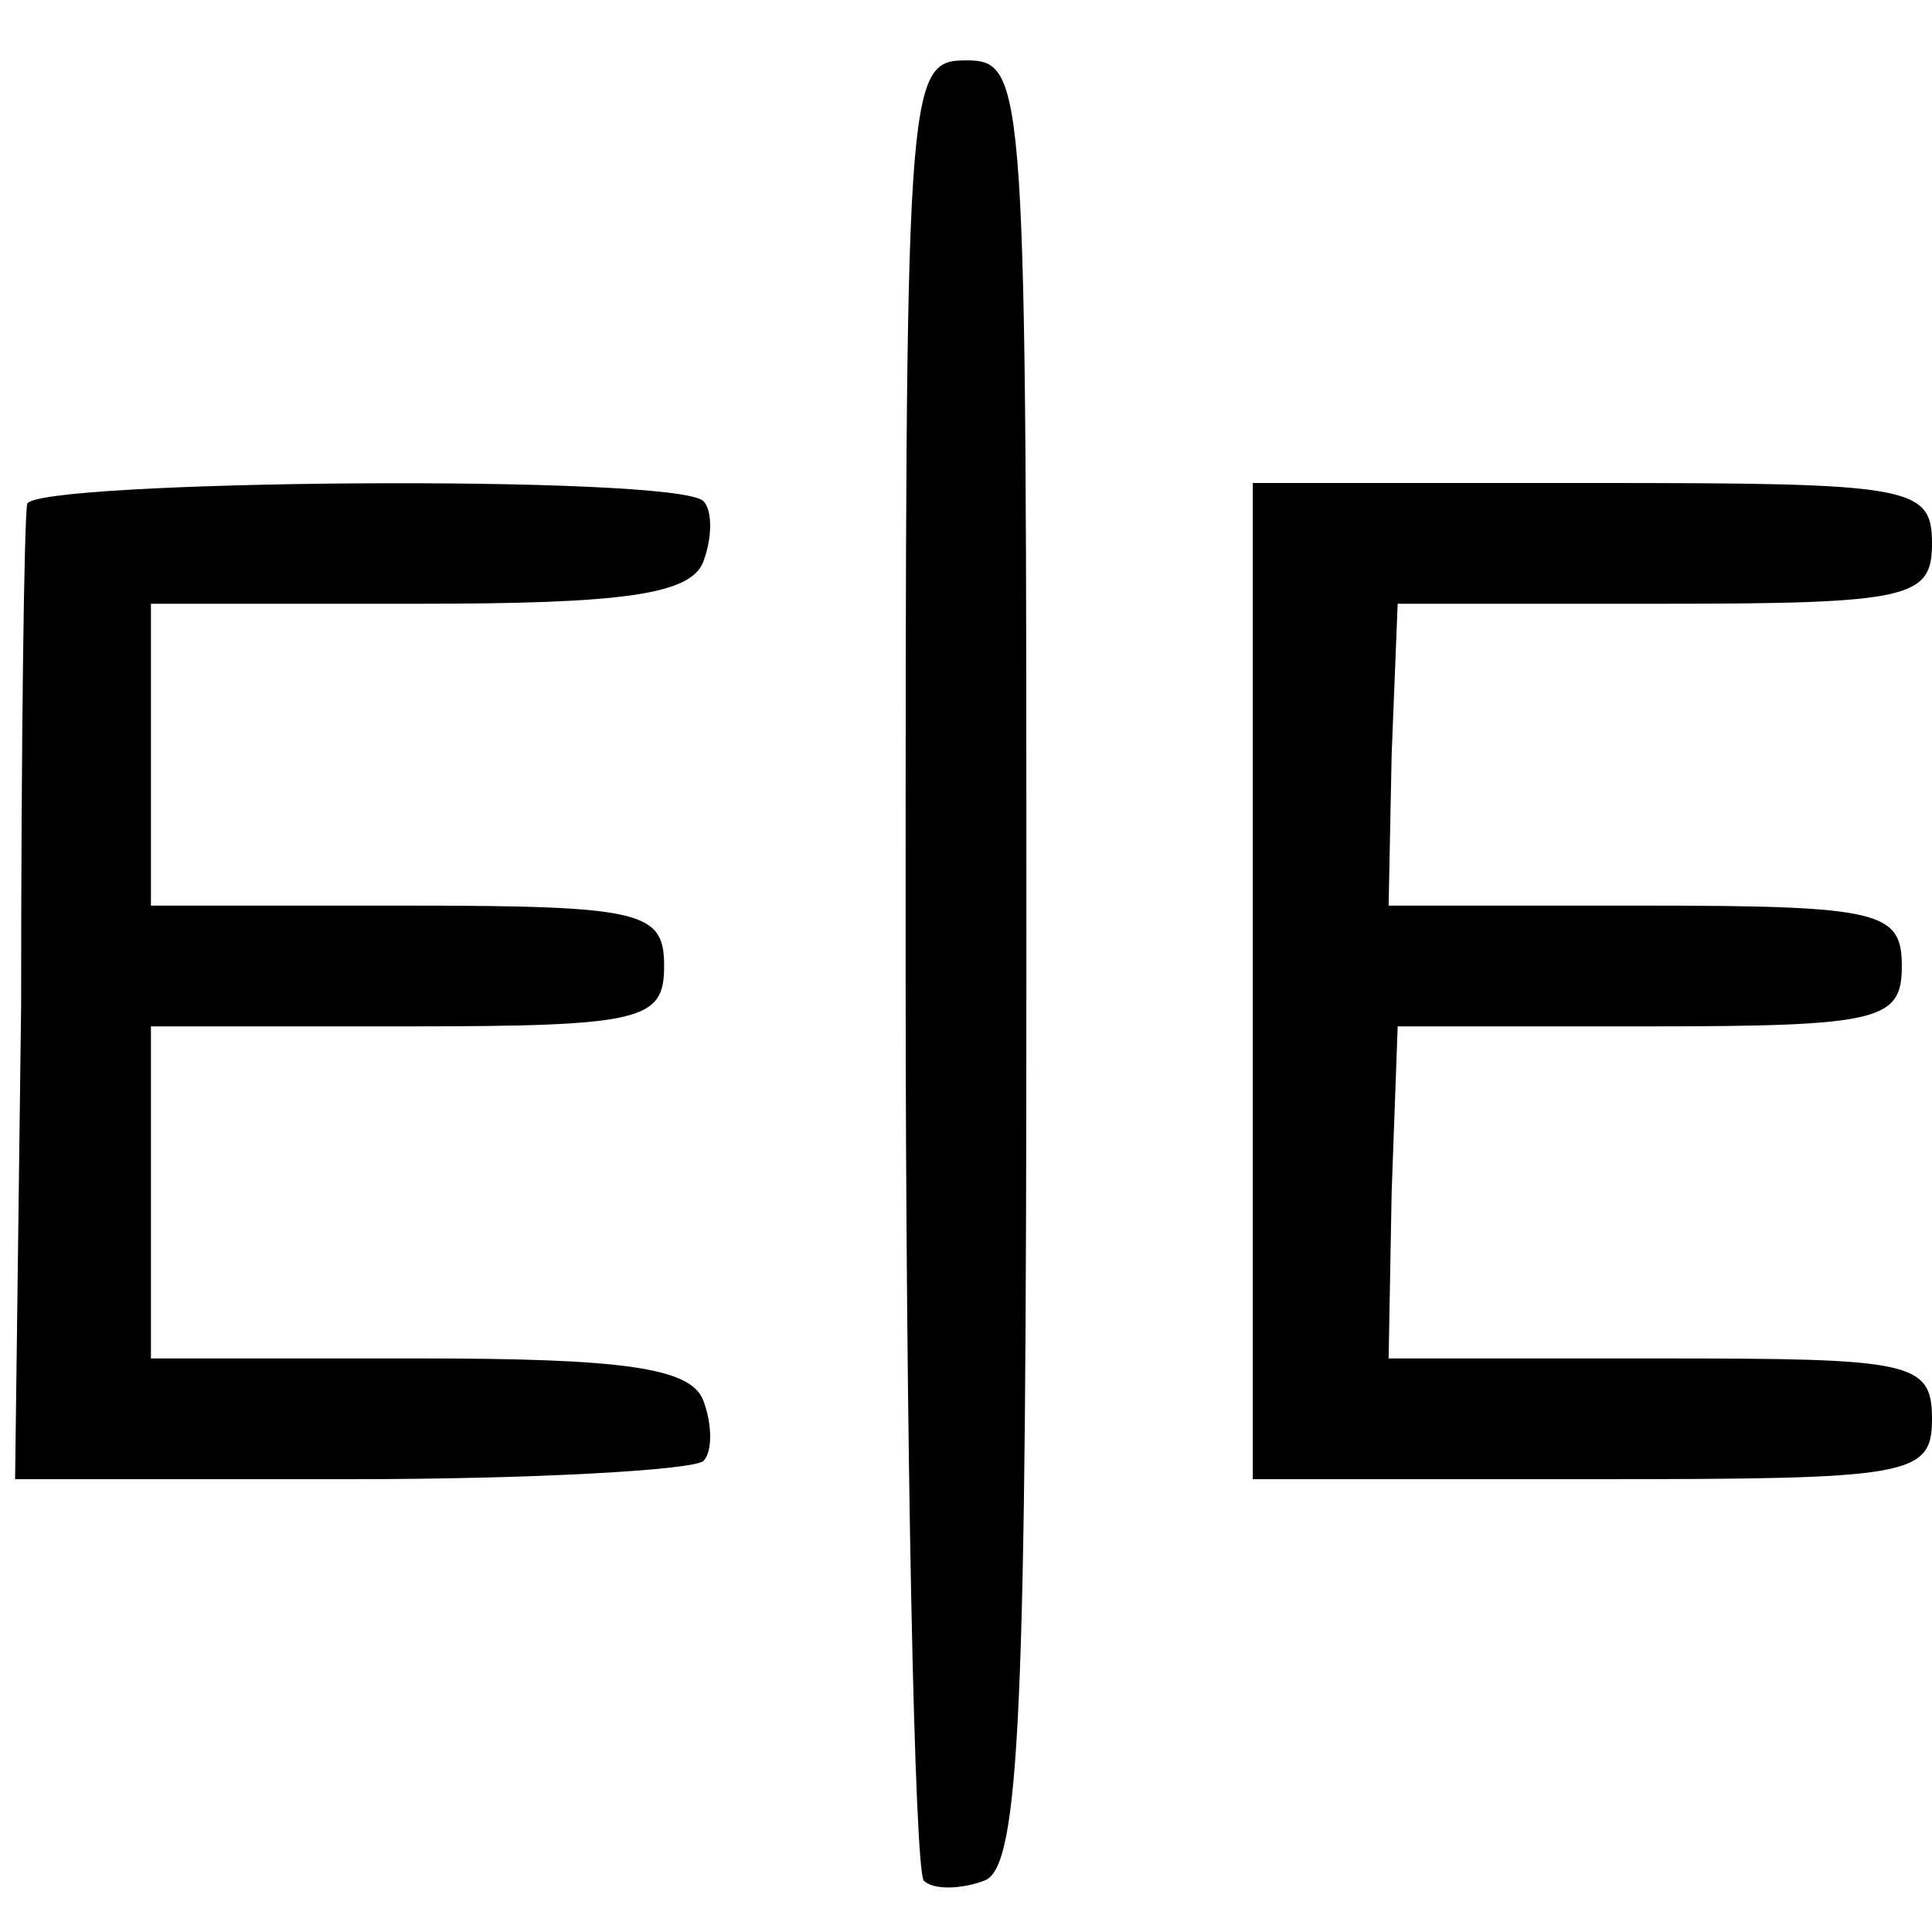
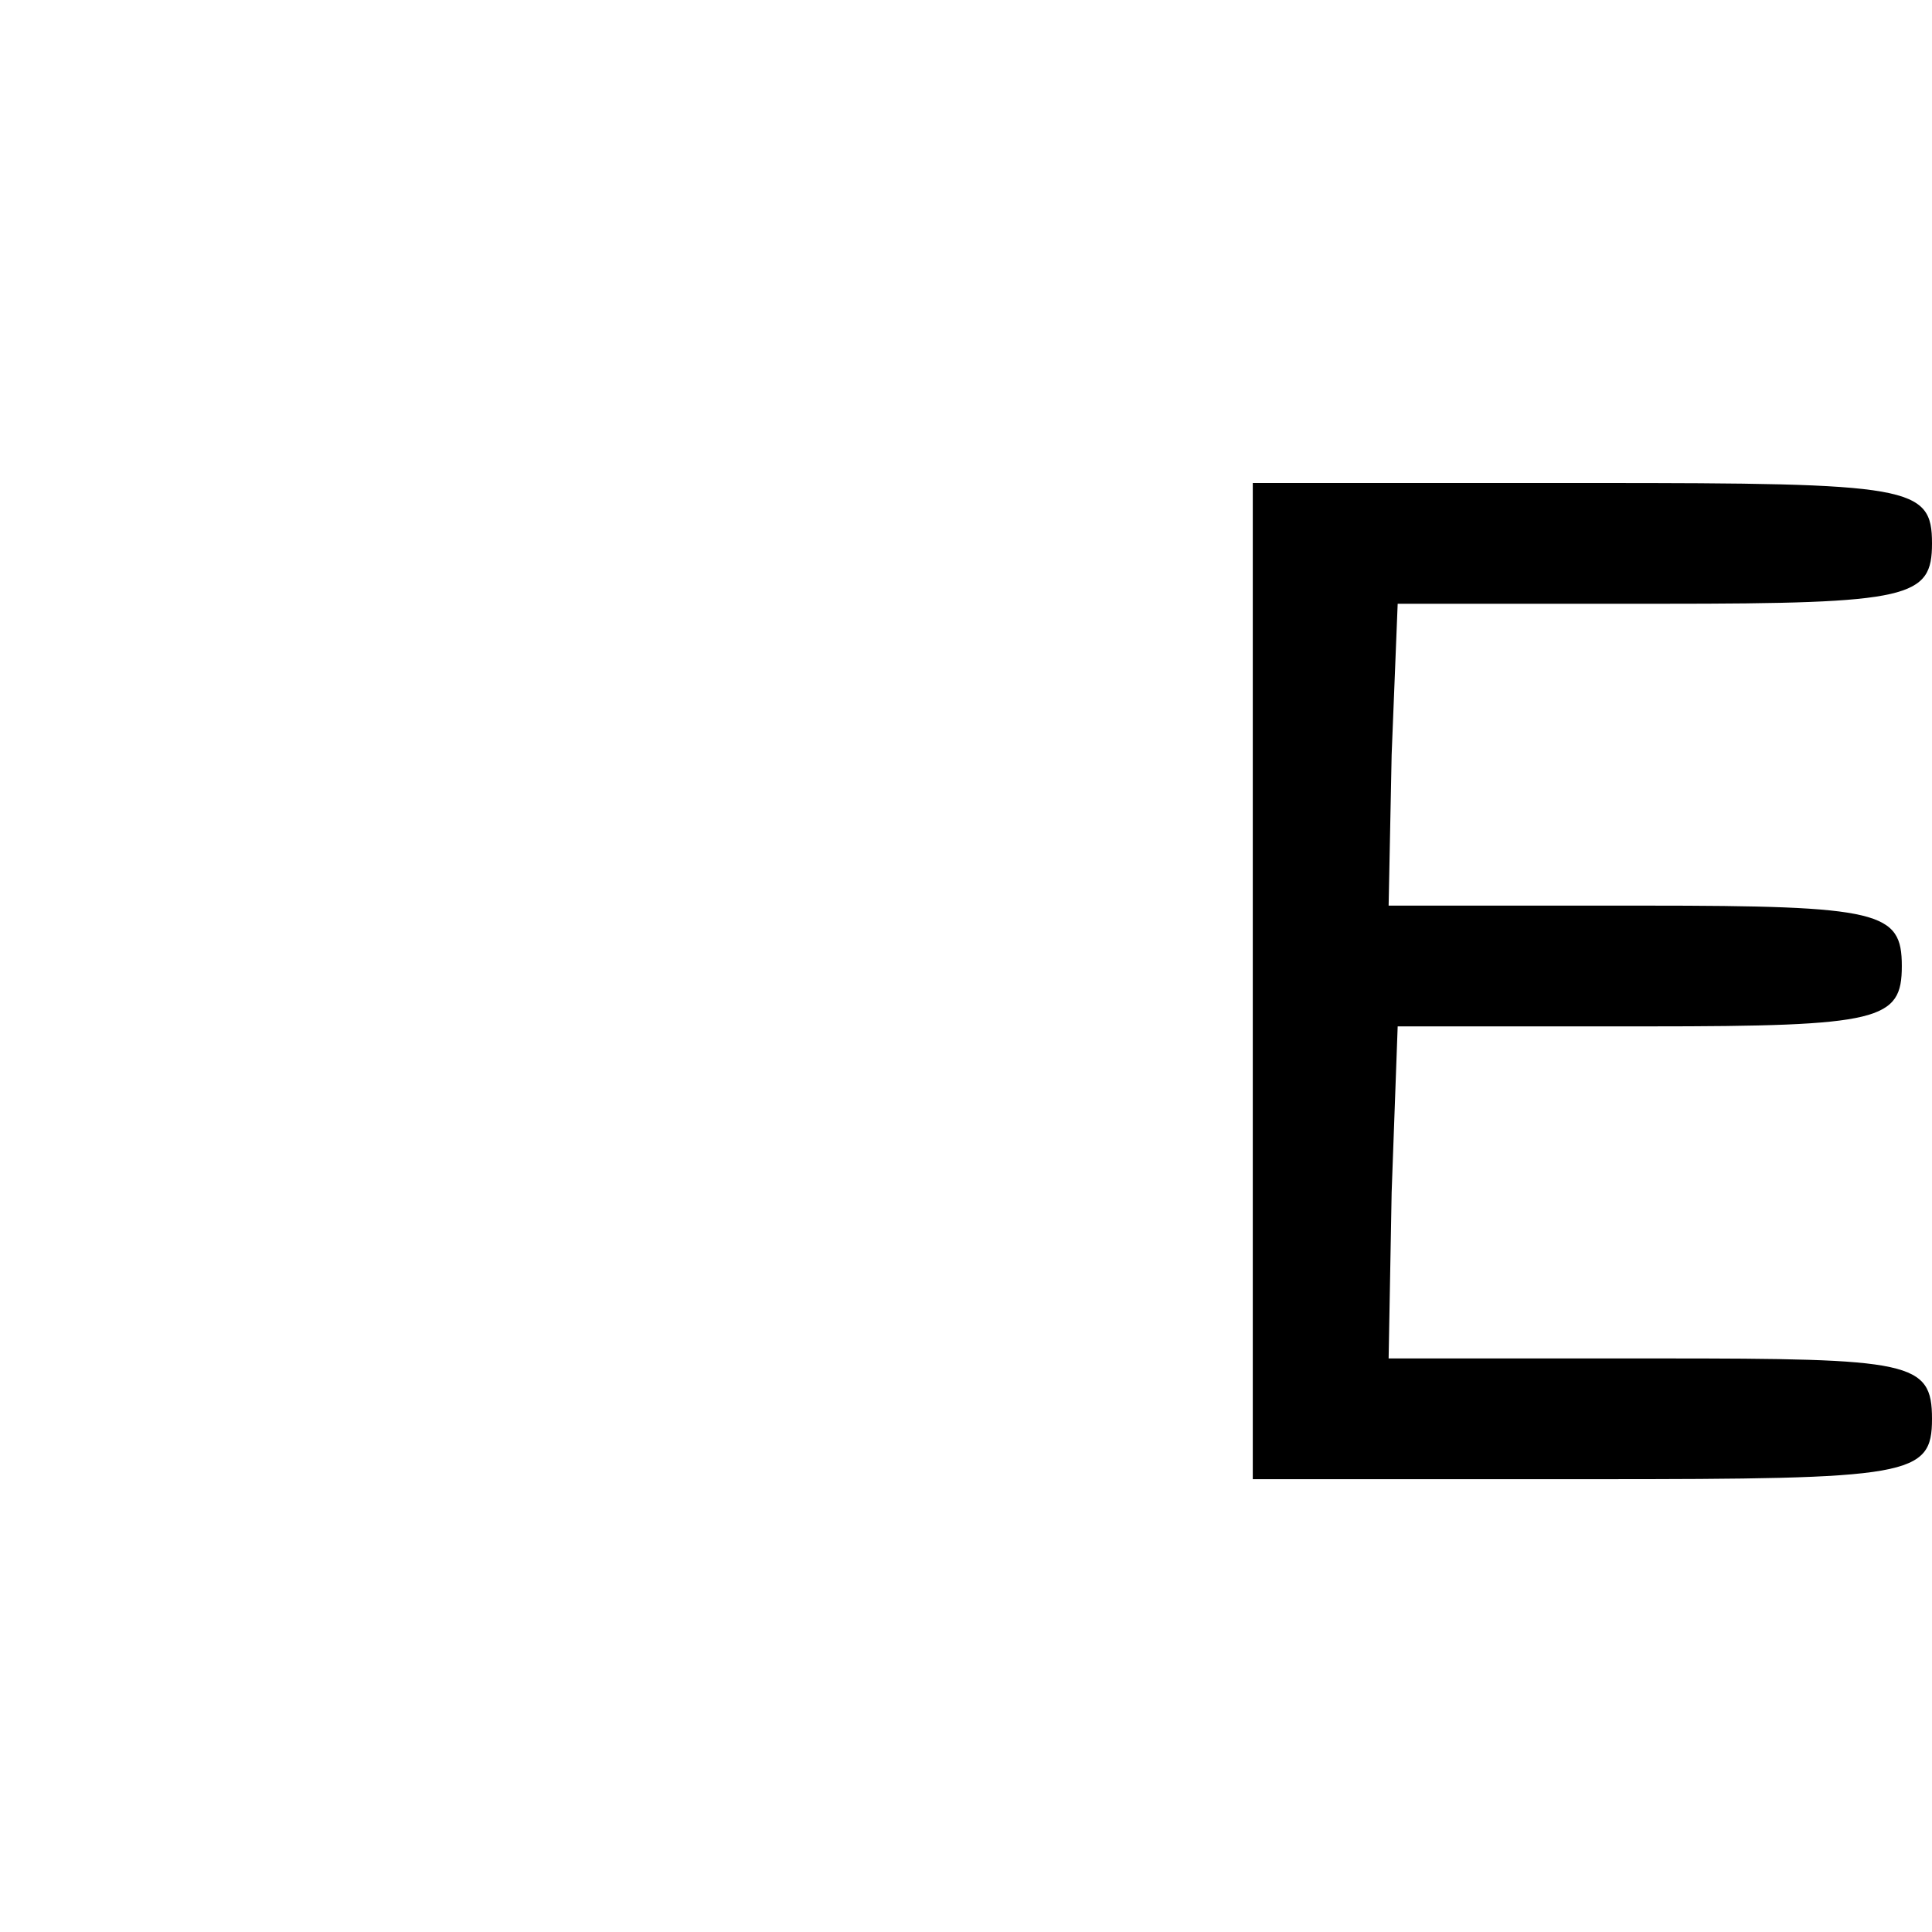
<svg xmlns="http://www.w3.org/2000/svg" version="1.0" width="64pt" height="64pt" viewBox="0 0 64 64" preserveAspectRatio="xMidYMid meet">
  <g transform="translate(0,64) scale(0.1,-0.1)" fill="#000000" stroke="none">
-     <path d="M300 322 c0 -164 3 -301 6 -305 3 -3 12 -3 20 0 12 4 14 57 14 304 0 292 0 299 -20 299 -20 0 -20 -7 -20 -298z" />
-     <path d="M9 473 c-1 -5 -2 -79 -2 -166 l-2 -157 111 0 c61 0 113 3 117 6 3 3 3 12 0 20 -4 11 -27 14 -94 14 l-89 0 0 55 0 55 85 0 c78 0 85 2 85 20 0 18 -7 20 -85 20 l-85 0 0 50 0 50 89 0 c67 0 90 3 94 14 3 8 3 17 0 20 -9 9 -223 7 -224 -1z" />
    <path d="M415 315 l0 -165 113 0 c105 0 112 1 112 20 0 19 -7 20 -90 20 l-90 0 1 55 2 55 83 0 c77 0 84 2 84 20 0 18 -7 20 -85 20 l-85 0 1 50 2 50 88 0 c82 0 89 2 89 20 0 19 -7 20 -112 20 l-113 0 0 -165z" />
  </g>
</svg>